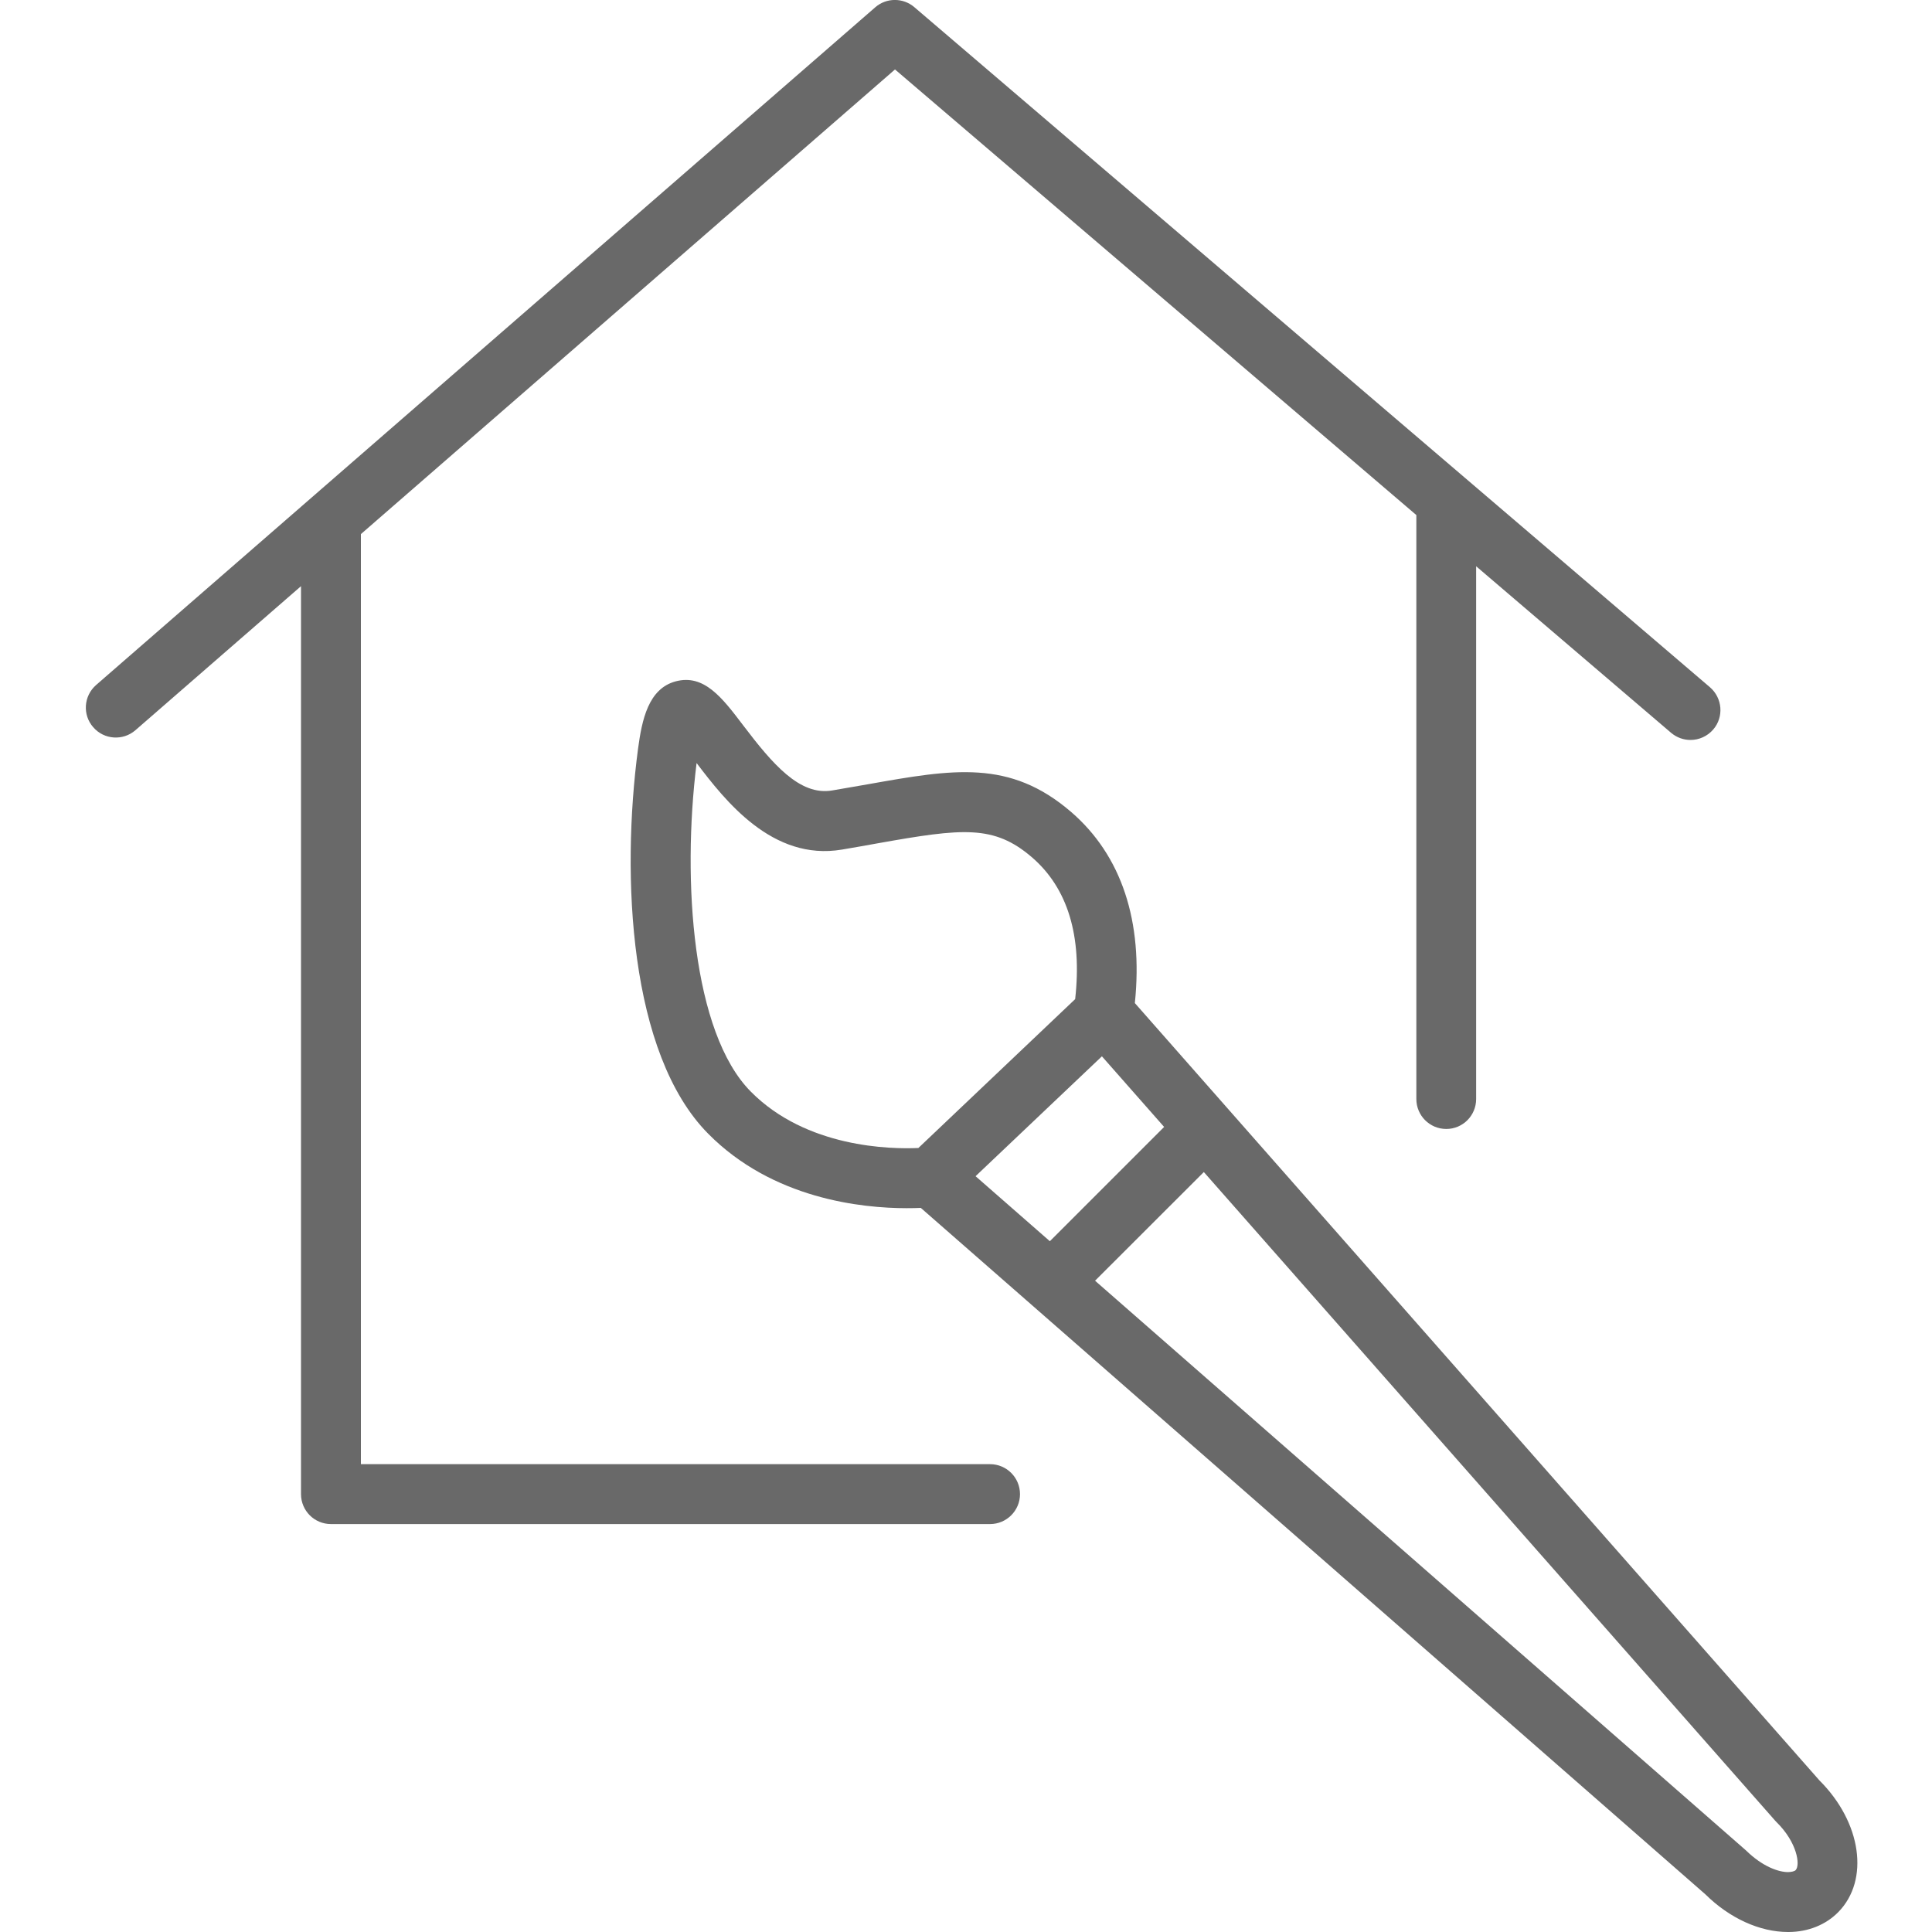
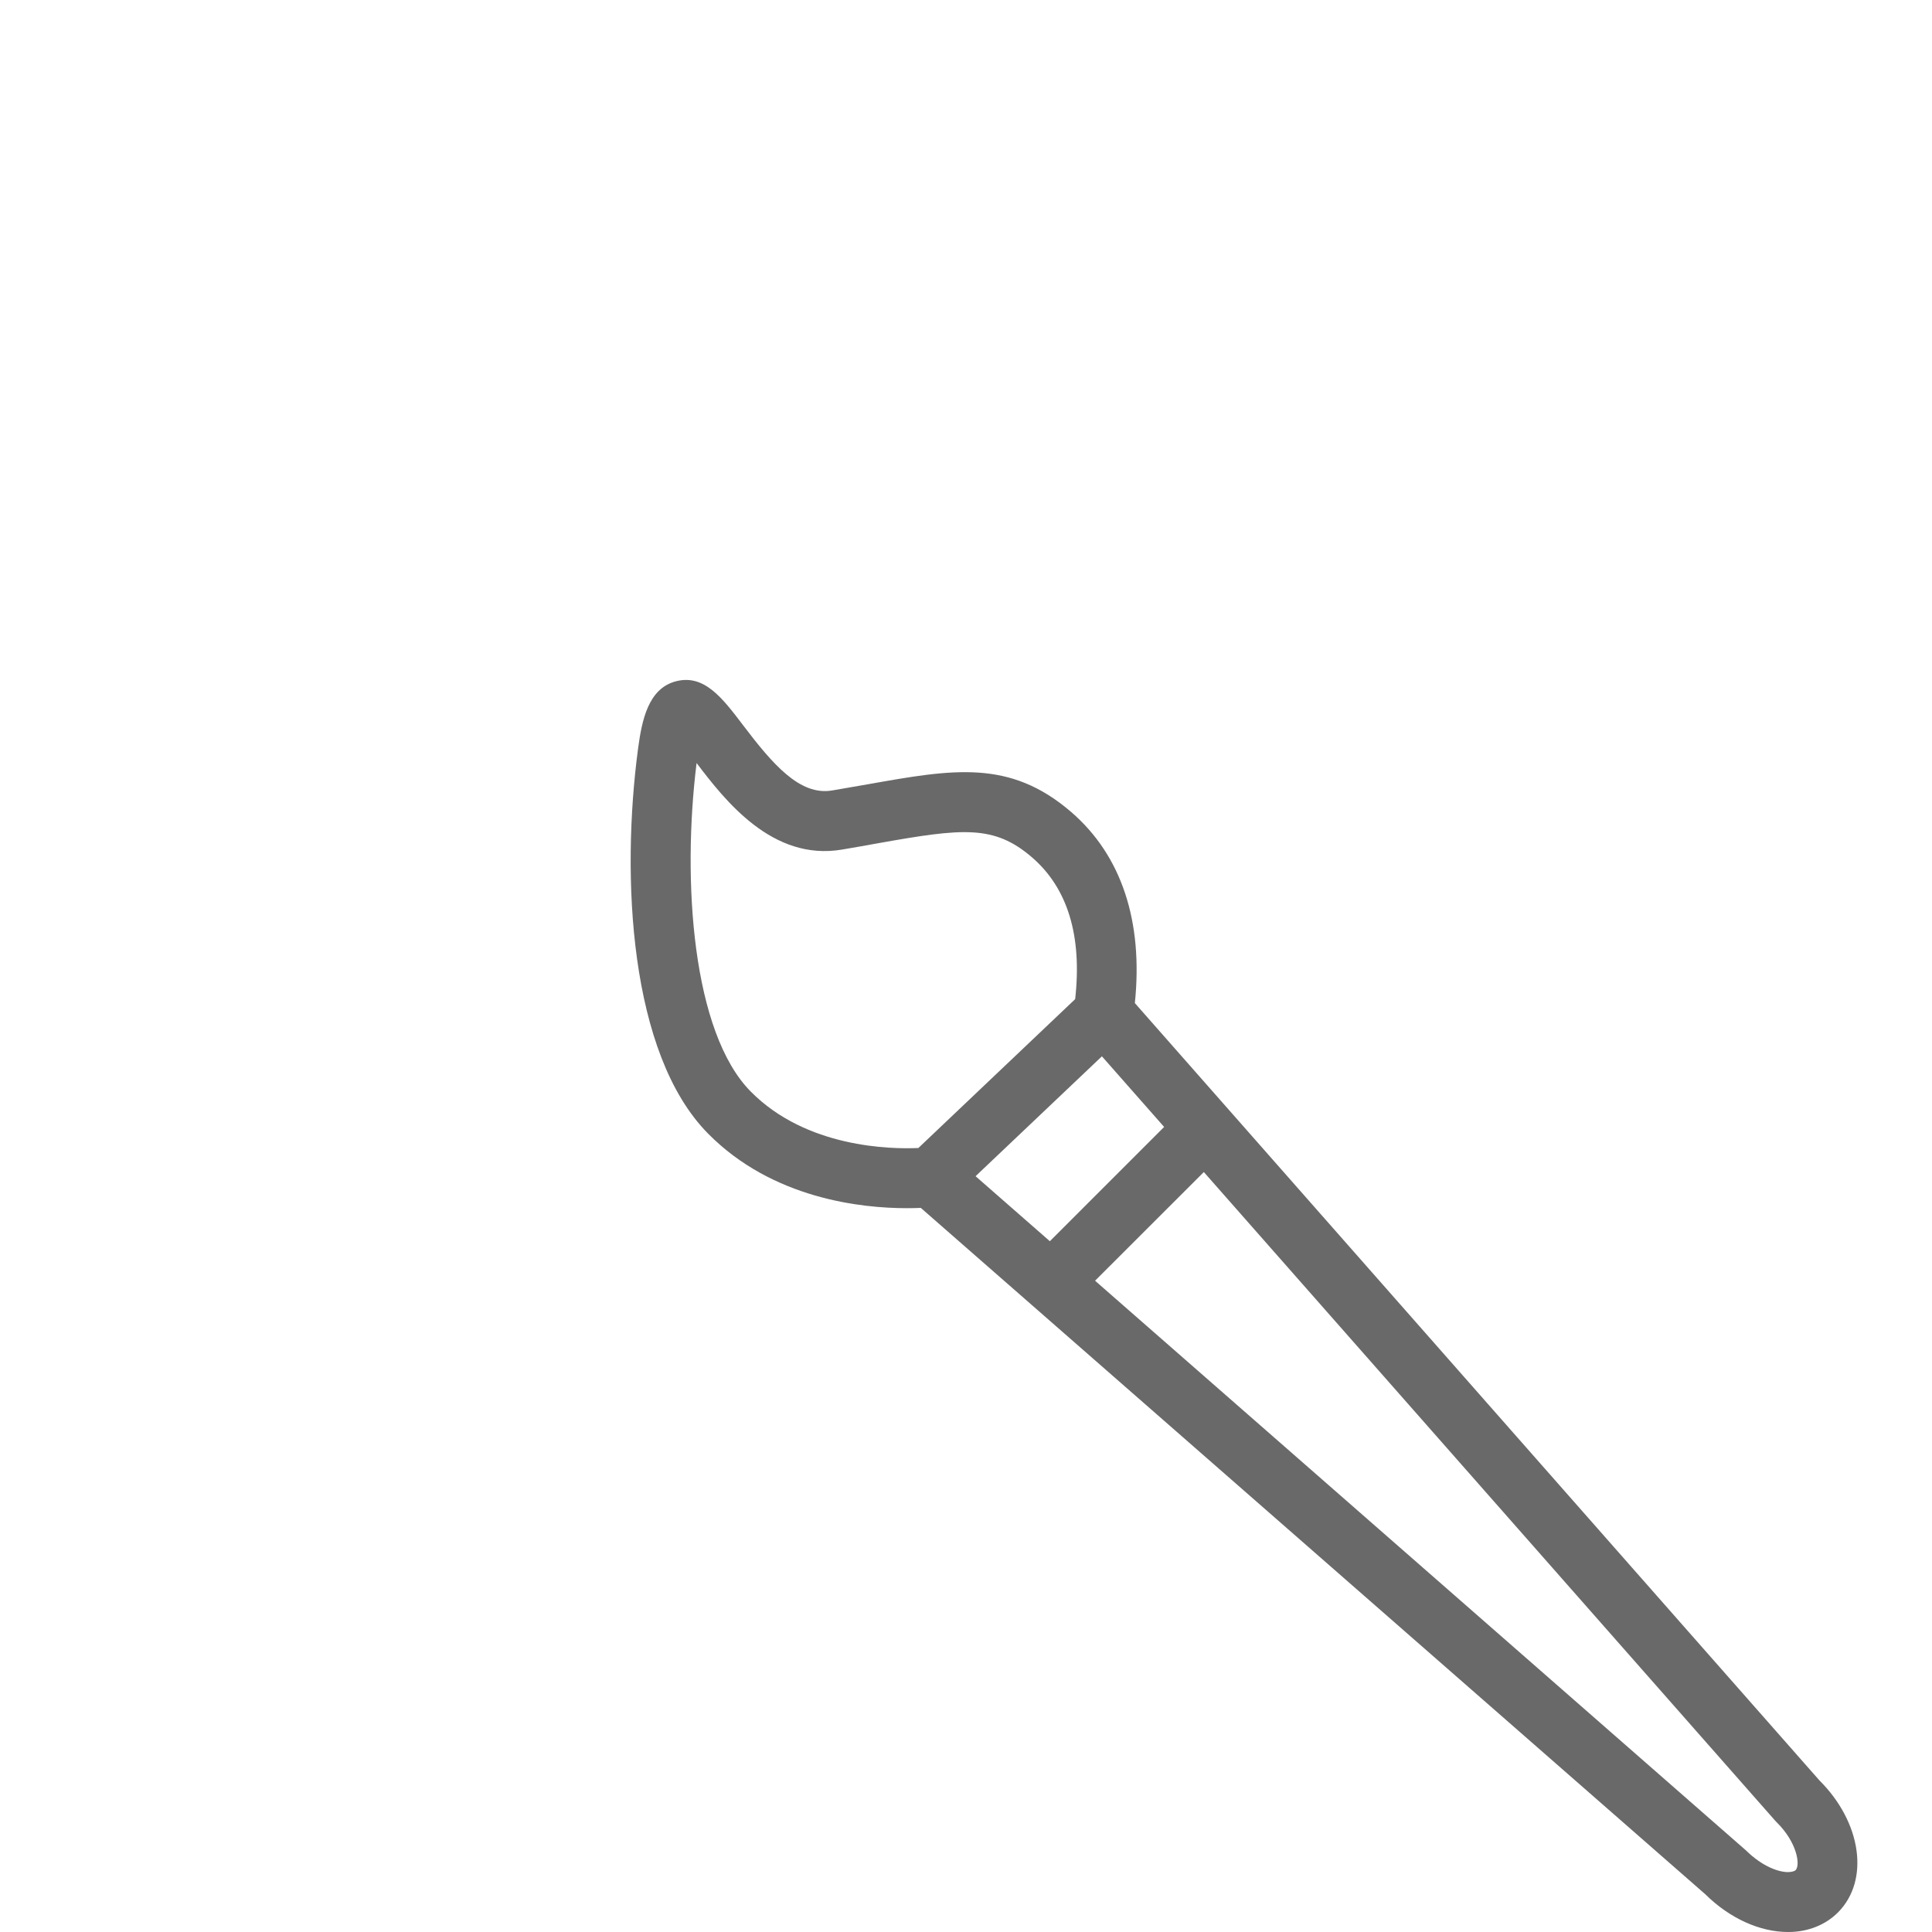
<svg xmlns="http://www.w3.org/2000/svg" width="20" height="20" viewBox="0 0 20 20" fill="none">
-   <path d="M10.249 15.157H3.736V5.529L9.265 0.719L14.662 5.332V11.377C14.662 11.548 14.8 11.687 14.972 11.687C15.143 11.687 15.281 11.548 15.281 11.377V5.862L17.299 7.586C17.357 7.635 17.428 7.66 17.5 7.66C17.587 7.66 17.674 7.623 17.736 7.551C17.847 7.421 17.831 7.226 17.701 7.114L9.465 0.074C9.348 -0.026 9.175 -0.025 9.06 0.076L0.995 7.091C0.866 7.204 0.852 7.399 0.965 7.528C1.077 7.658 1.273 7.671 1.402 7.559L3.116 6.068V15.467C3.116 15.638 3.254 15.777 3.426 15.777H10.249C10.42 15.777 10.559 15.638 10.559 15.467C10.559 15.296 10.42 15.157 10.249 15.157Z" fill="#696969" />
  <path d="M18.834 18.43L11.748 10.384C11.835 9.539 11.611 8.856 11.088 8.405C10.452 7.858 9.867 7.962 8.983 8.119C8.867 8.139 8.744 8.161 8.613 8.183C8.279 8.239 7.998 7.91 7.692 7.507C7.476 7.222 7.288 6.976 6.996 7.053C6.711 7.128 6.645 7.453 6.605 7.751C6.429 9.073 6.513 10.909 7.33 11.735C7.998 12.412 8.921 12.507 9.386 12.507C9.443 12.507 9.49 12.506 9.532 12.504L17.654 19.61C17.905 19.858 18.217 20 18.51 20C18.512 20 18.515 20 18.517 20C18.719 19.999 18.901 19.925 19.03 19.794C19.356 19.461 19.27 18.864 18.834 18.43ZM7.211 7.899C7.506 8.287 7.995 8.916 8.715 8.795C8.848 8.773 8.973 8.75 9.091 8.729C9.967 8.573 10.29 8.537 10.683 8.875C11.054 9.195 11.203 9.69 11.13 10.343L9.507 11.884C9.221 11.897 8.347 11.883 7.771 11.299C7.168 10.689 7.059 9.124 7.211 7.899ZM11.407 10.935L12.051 11.666L10.868 12.849L10.099 12.176L11.407 10.935ZM18.588 19.36C18.575 19.372 18.545 19.379 18.51 19.38C18.414 19.38 18.247 19.325 18.075 19.156L11.336 13.258L12.462 12.133L18.376 18.847C18.381 18.853 18.386 18.858 18.391 18.863C18.604 19.072 18.639 19.307 18.588 19.36Z" fill="#696969" />
</svg>